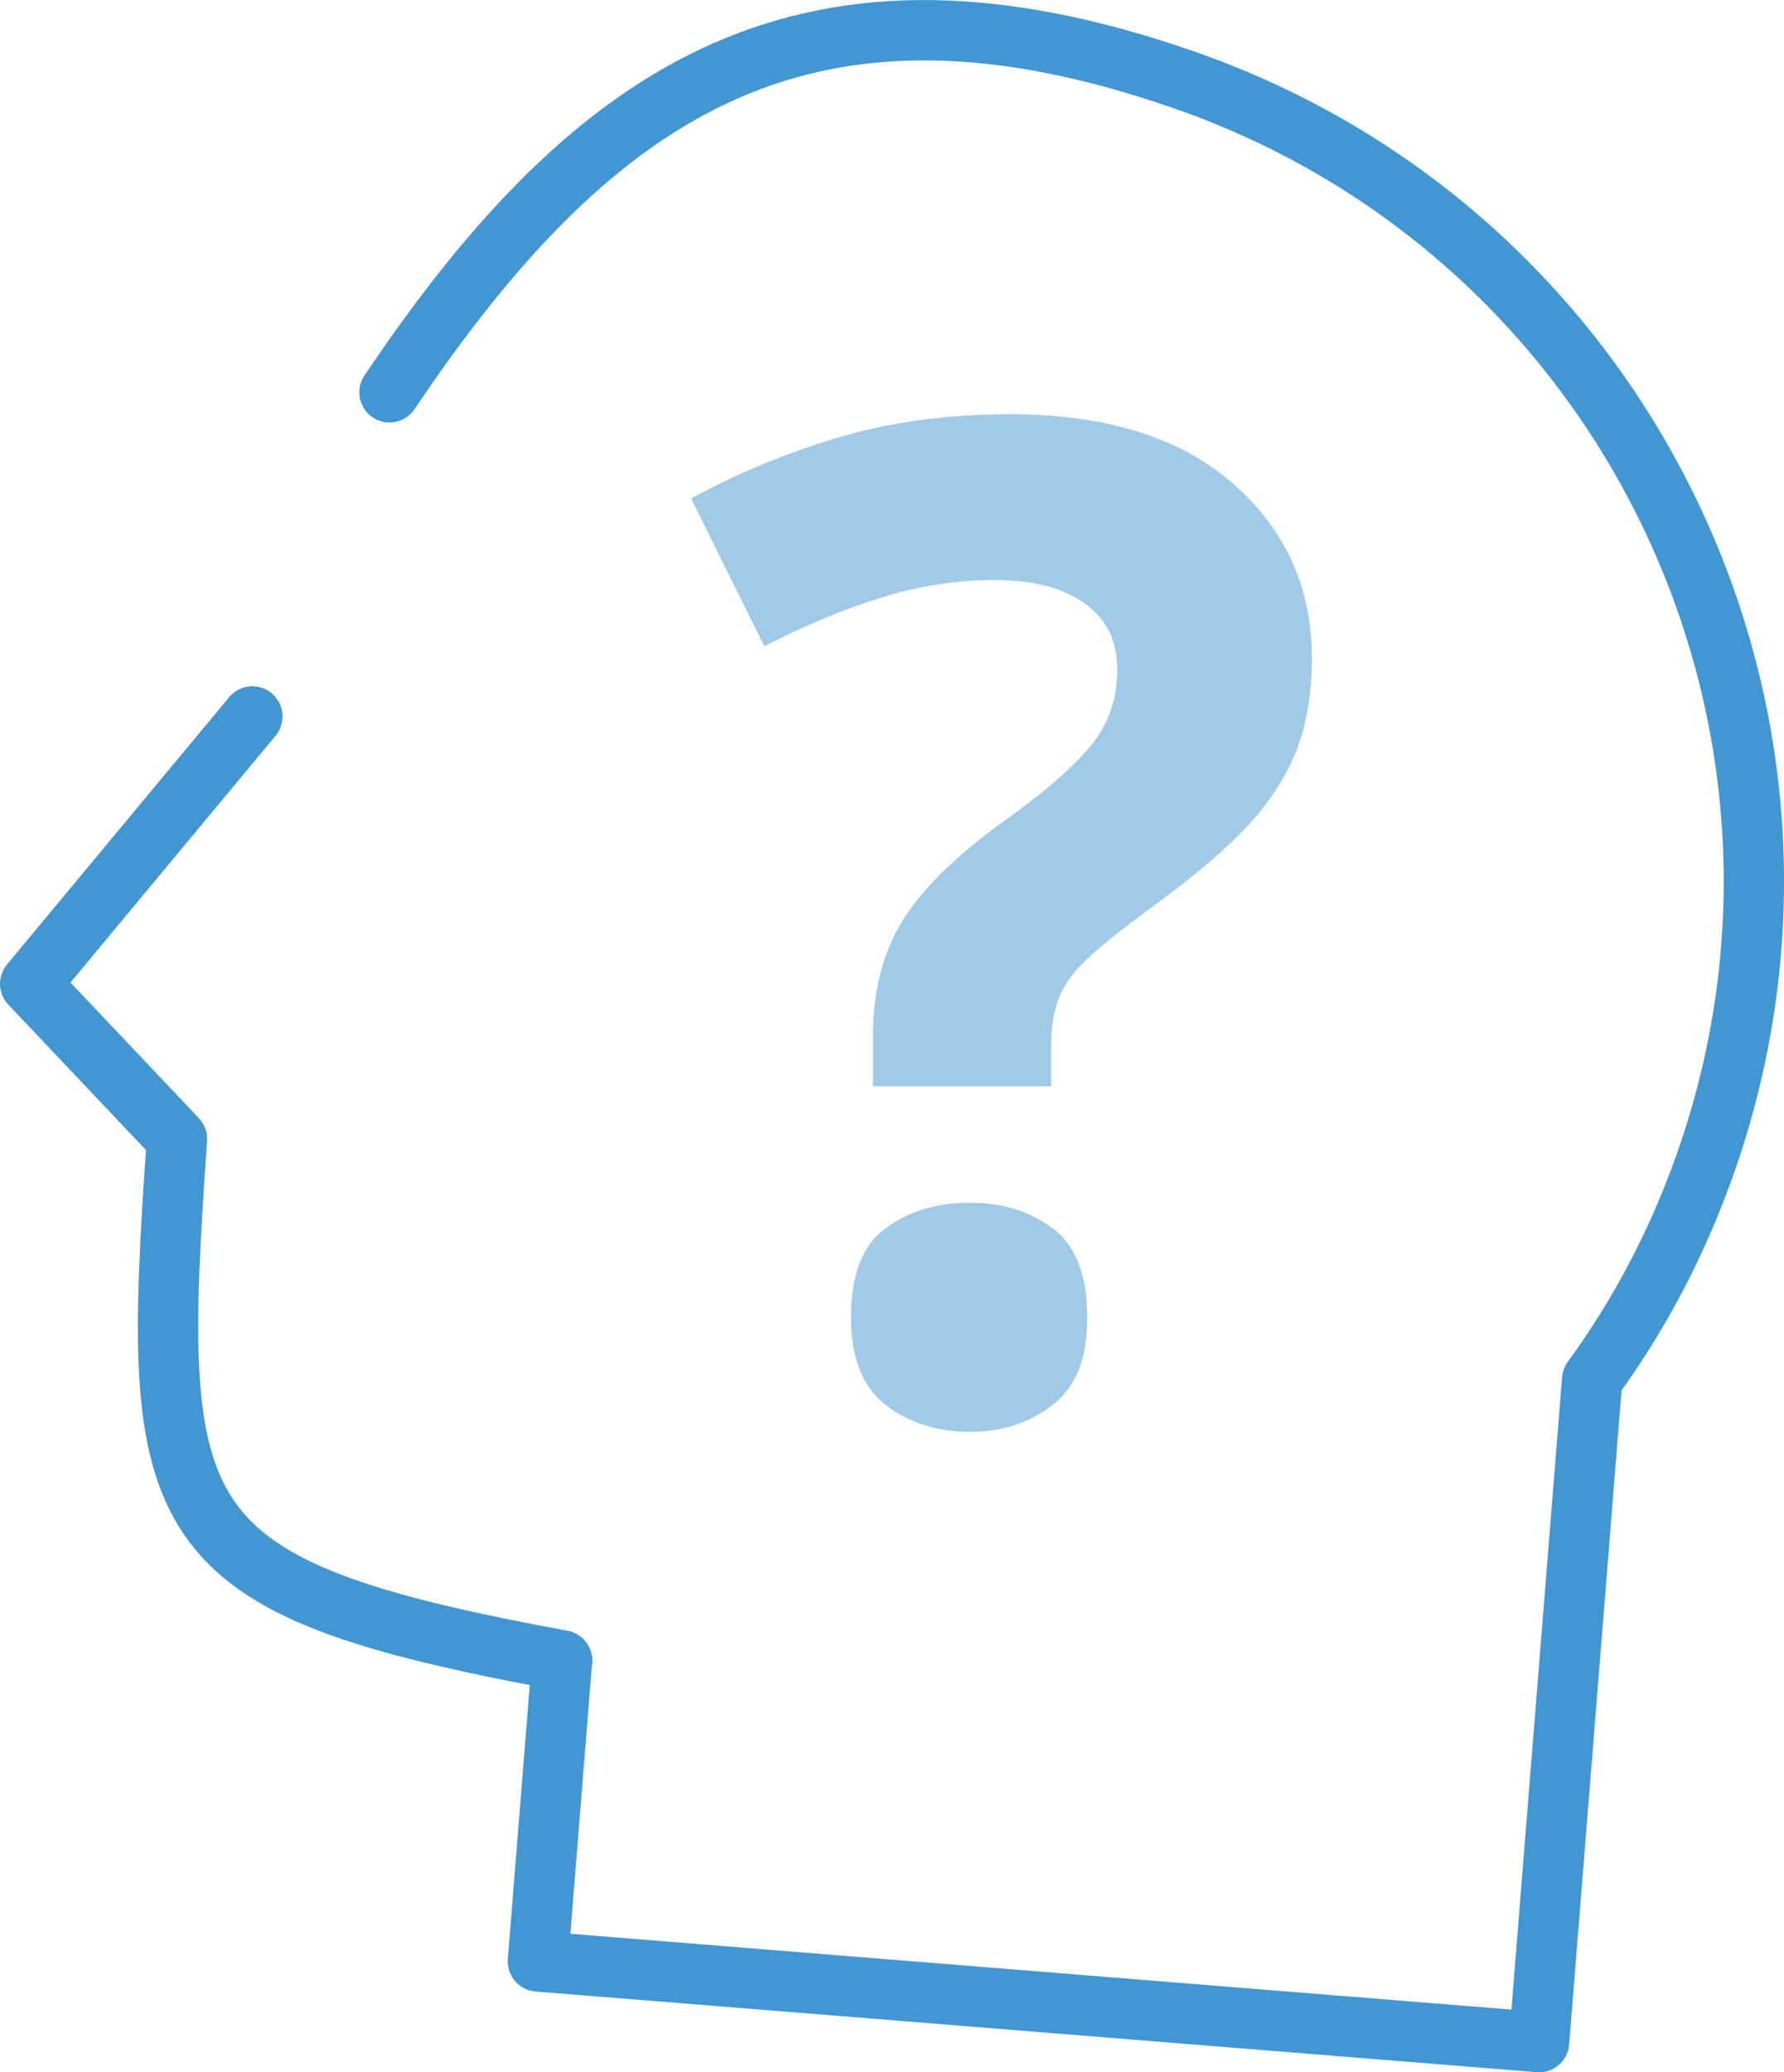
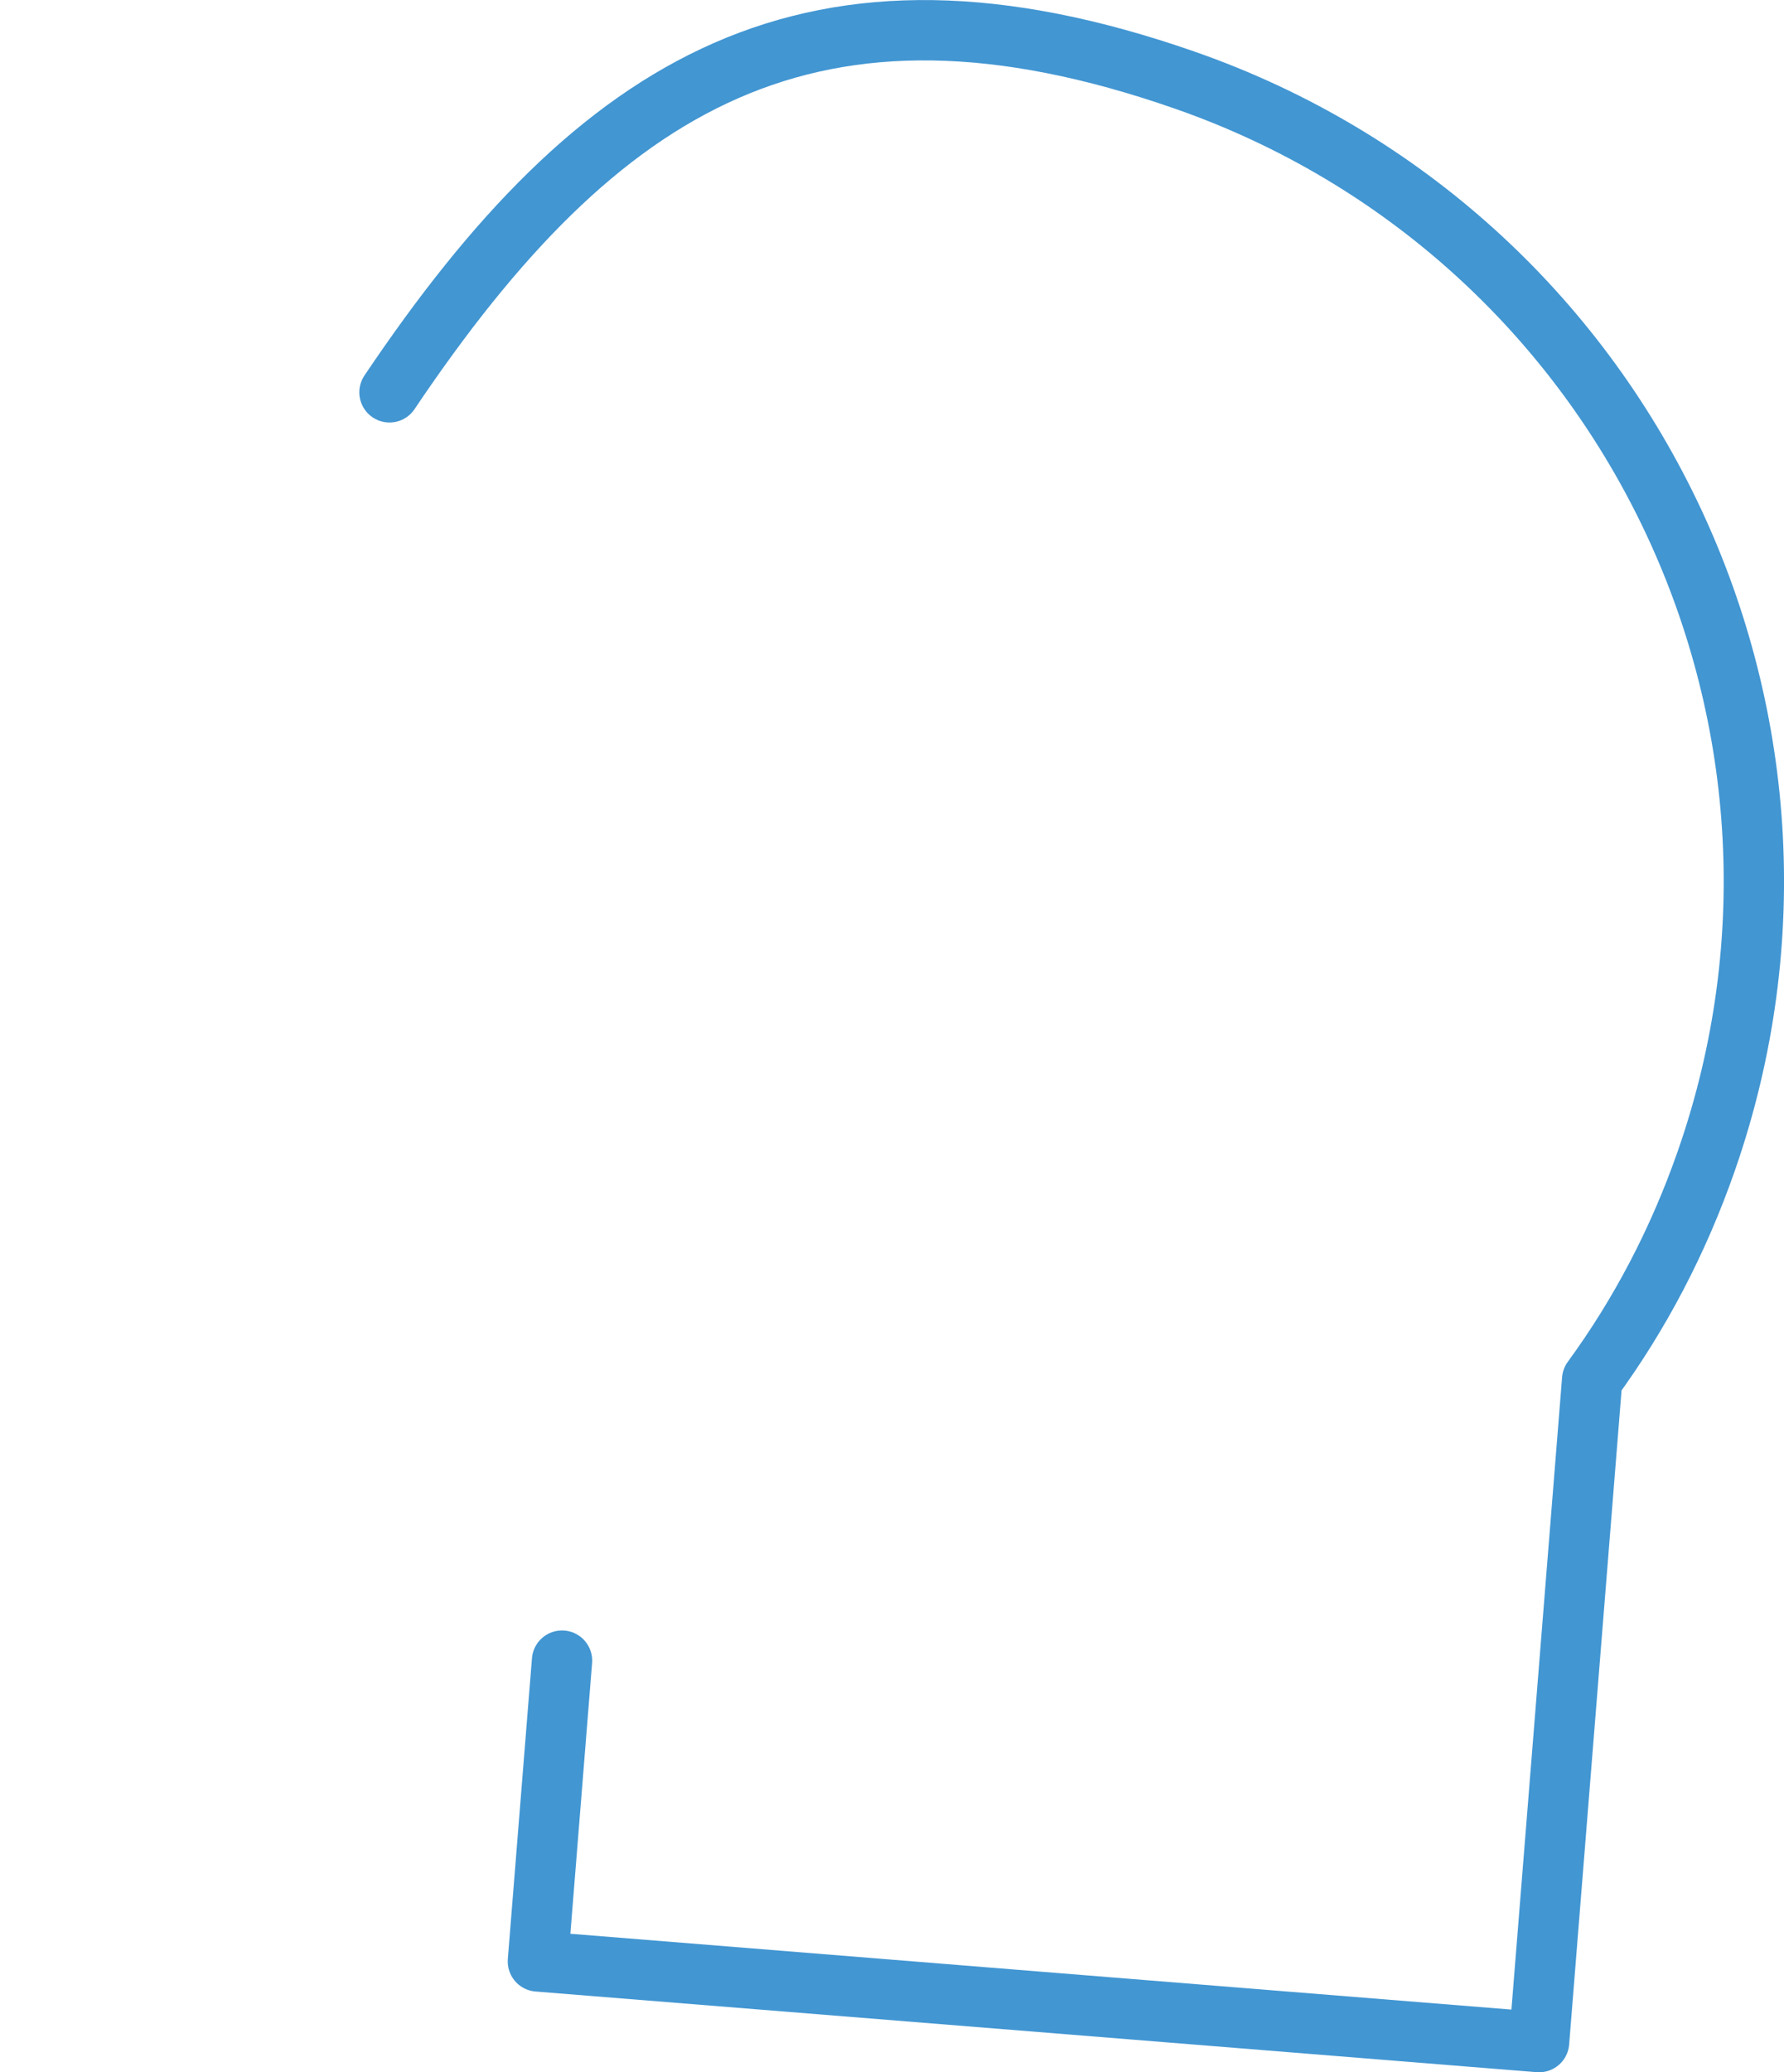
<svg xmlns="http://www.w3.org/2000/svg" id="Layer_2" data-name="Layer 2" viewBox="0 0 88.72 103">
  <g id="Layer_1-2" data-name="Layer 1">
    <g>
      <g>
        <path d="M27.95,82.54l-1.2,14.95,49.79,4.01,2.64-32.93c2.37-3.24,4.29-6.89,5.68-10.88,7.67-22-3.96-46.05-25.95-53.71-18.49-6.44-29.11,0-39.54,15.52" style="fill: none; stroke: #4296d2; stroke-linecap: round; stroke-linejoin: round; stroke-width: 3px;" />
-         <path d="M12.55,35.61L1.5,48.9l7.3,7.71c-1.35,19.3-.79,22.24,19.15,25.92" style="fill: none; stroke: #4296d2; stroke-linecap: round; stroke-linejoin: round; stroke-width: 3px;" />
      </g>
      <g style="opacity: .5;">
-         <path d="M43.41,54.02v-2.47c0-2.24.48-4.15,1.44-5.73s2.61-3.21,4.94-4.91c2.06-1.46,3.53-2.73,4.43-3.81.89-1.07,1.34-2.34,1.34-3.81s-.54-2.52-1.61-3.29c-1.08-.78-2.57-1.17-4.49-1.17s-3.82.3-5.69.89c-1.88.59-3.8,1.4-5.76,2.4l-3.64-7.34c2.24-1.23,4.67-2.24,7.27-3.02,2.61-.78,5.46-1.17,8.58-1.17,4.76,0,8.45,1.14,11.08,3.43,2.63,2.29,3.94,5.19,3.94,8.71,0,1.88-.3,3.5-.89,4.87-.6,1.37-1.49,2.65-2.68,3.84-1.19,1.19-2.68,2.42-4.46,3.7-1.37,1.01-2.41,1.84-3.12,2.5-.71.66-1.19,1.33-1.44,1.99-.25.66-.38,1.45-.38,2.37v1.99h-8.85ZM42.32,65.47c0-2.1.57-3.58,1.72-4.42,1.14-.85,2.54-1.27,4.19-1.27s2.97.42,4.12,1.27c1.14.85,1.72,2.32,1.72,4.42s-.57,3.46-1.72,4.36c-1.14.89-2.52,1.34-4.12,1.34s-3.04-.45-4.19-1.34c-1.14-.89-1.72-2.34-1.72-4.36Z" style="fill: #4296d2; stroke-width: 0px;" />
-       </g>
+         </g>
    </g>
  </g>
</svg>